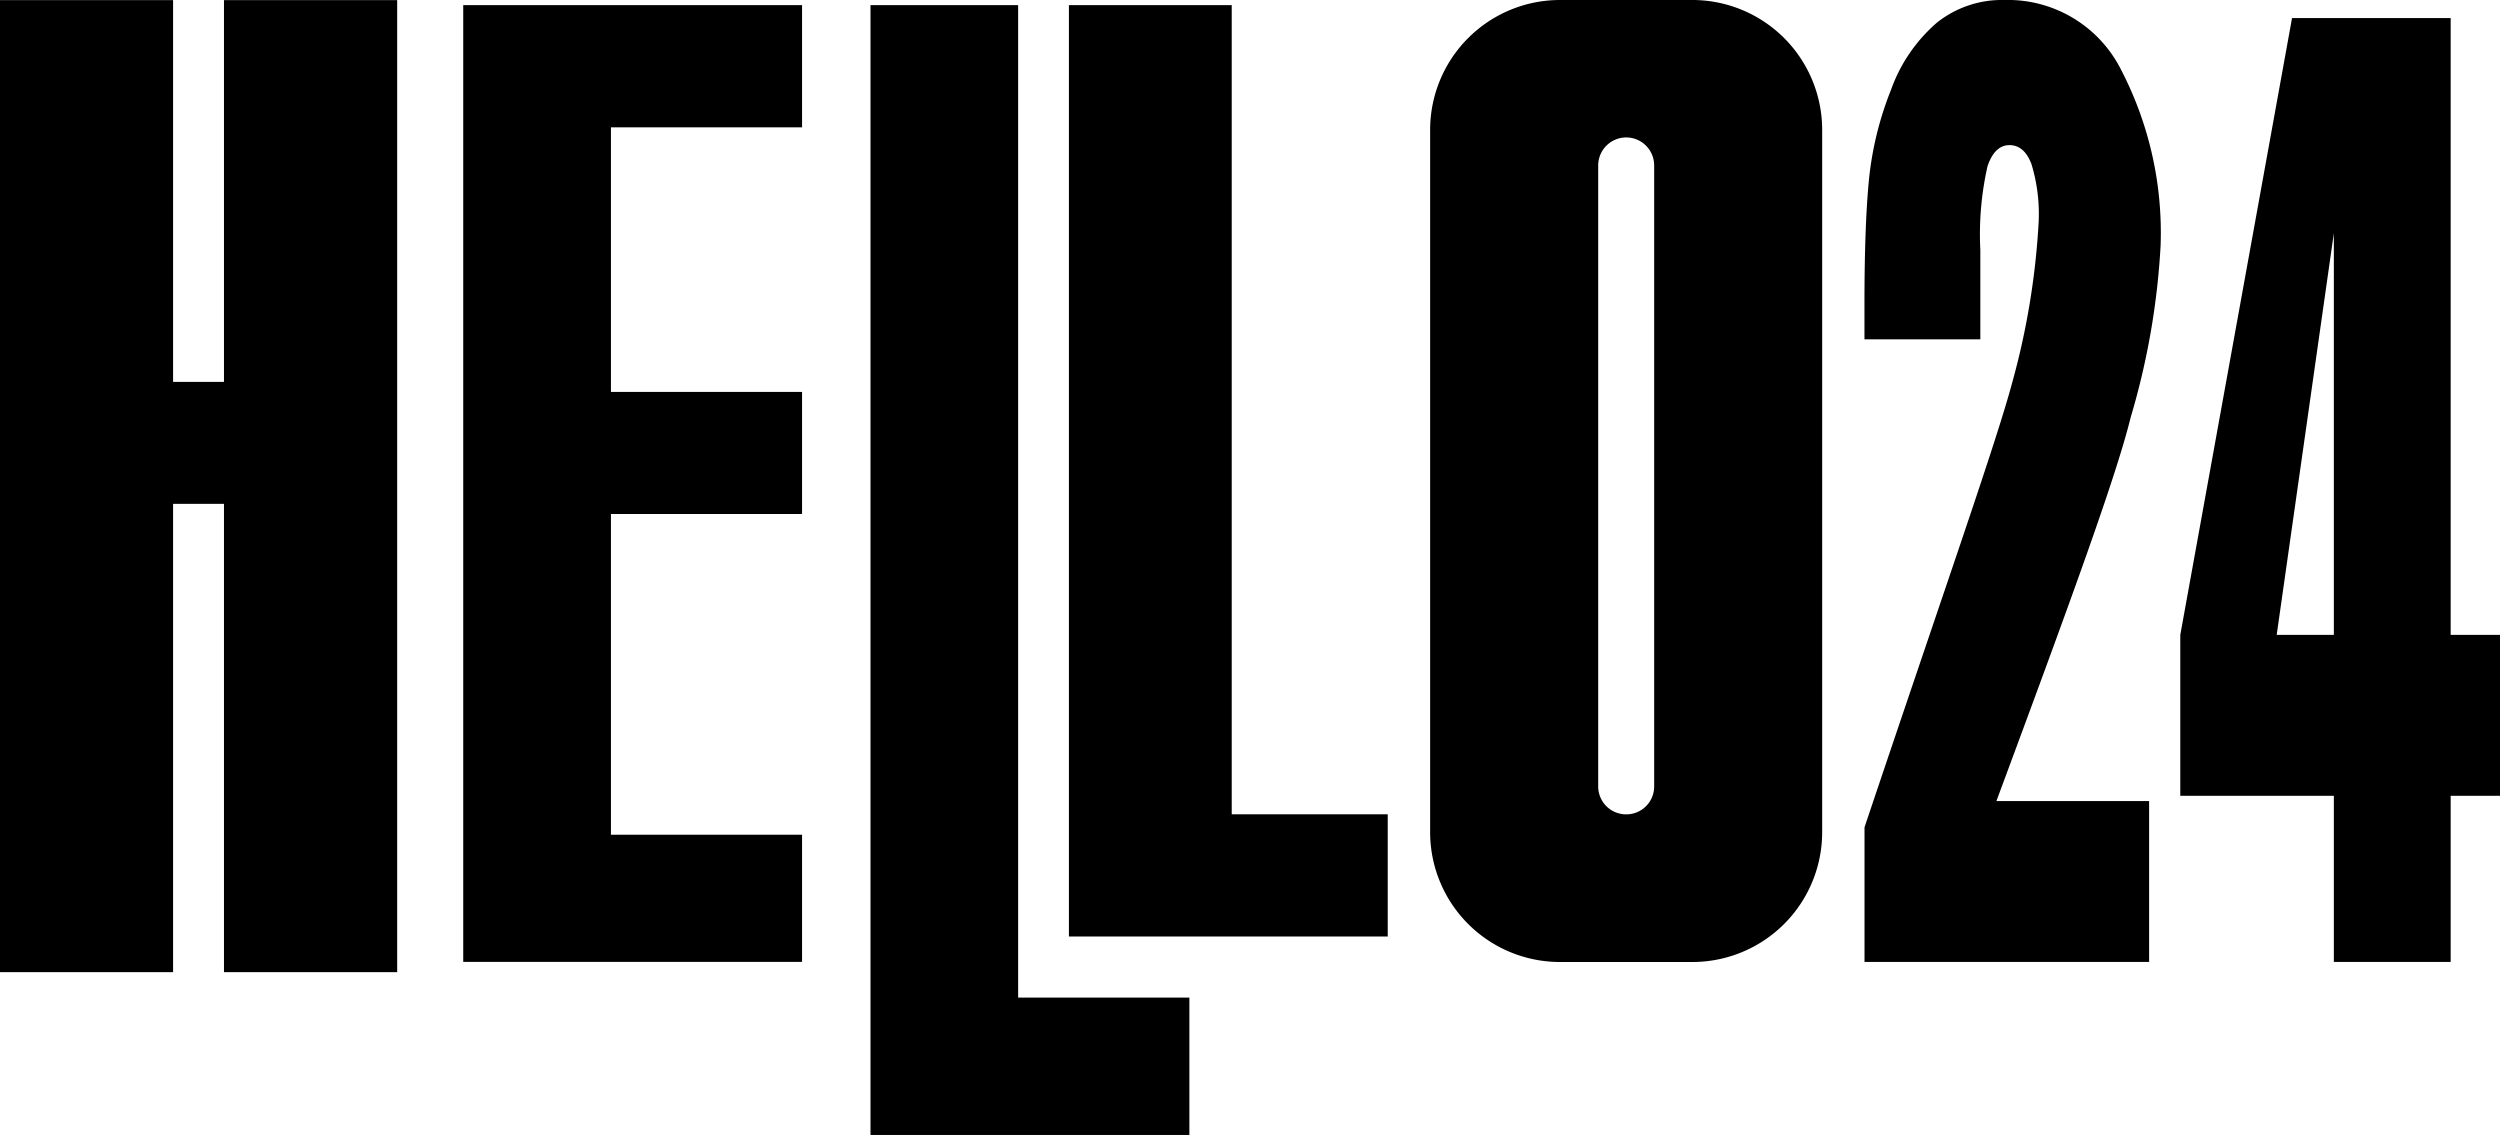
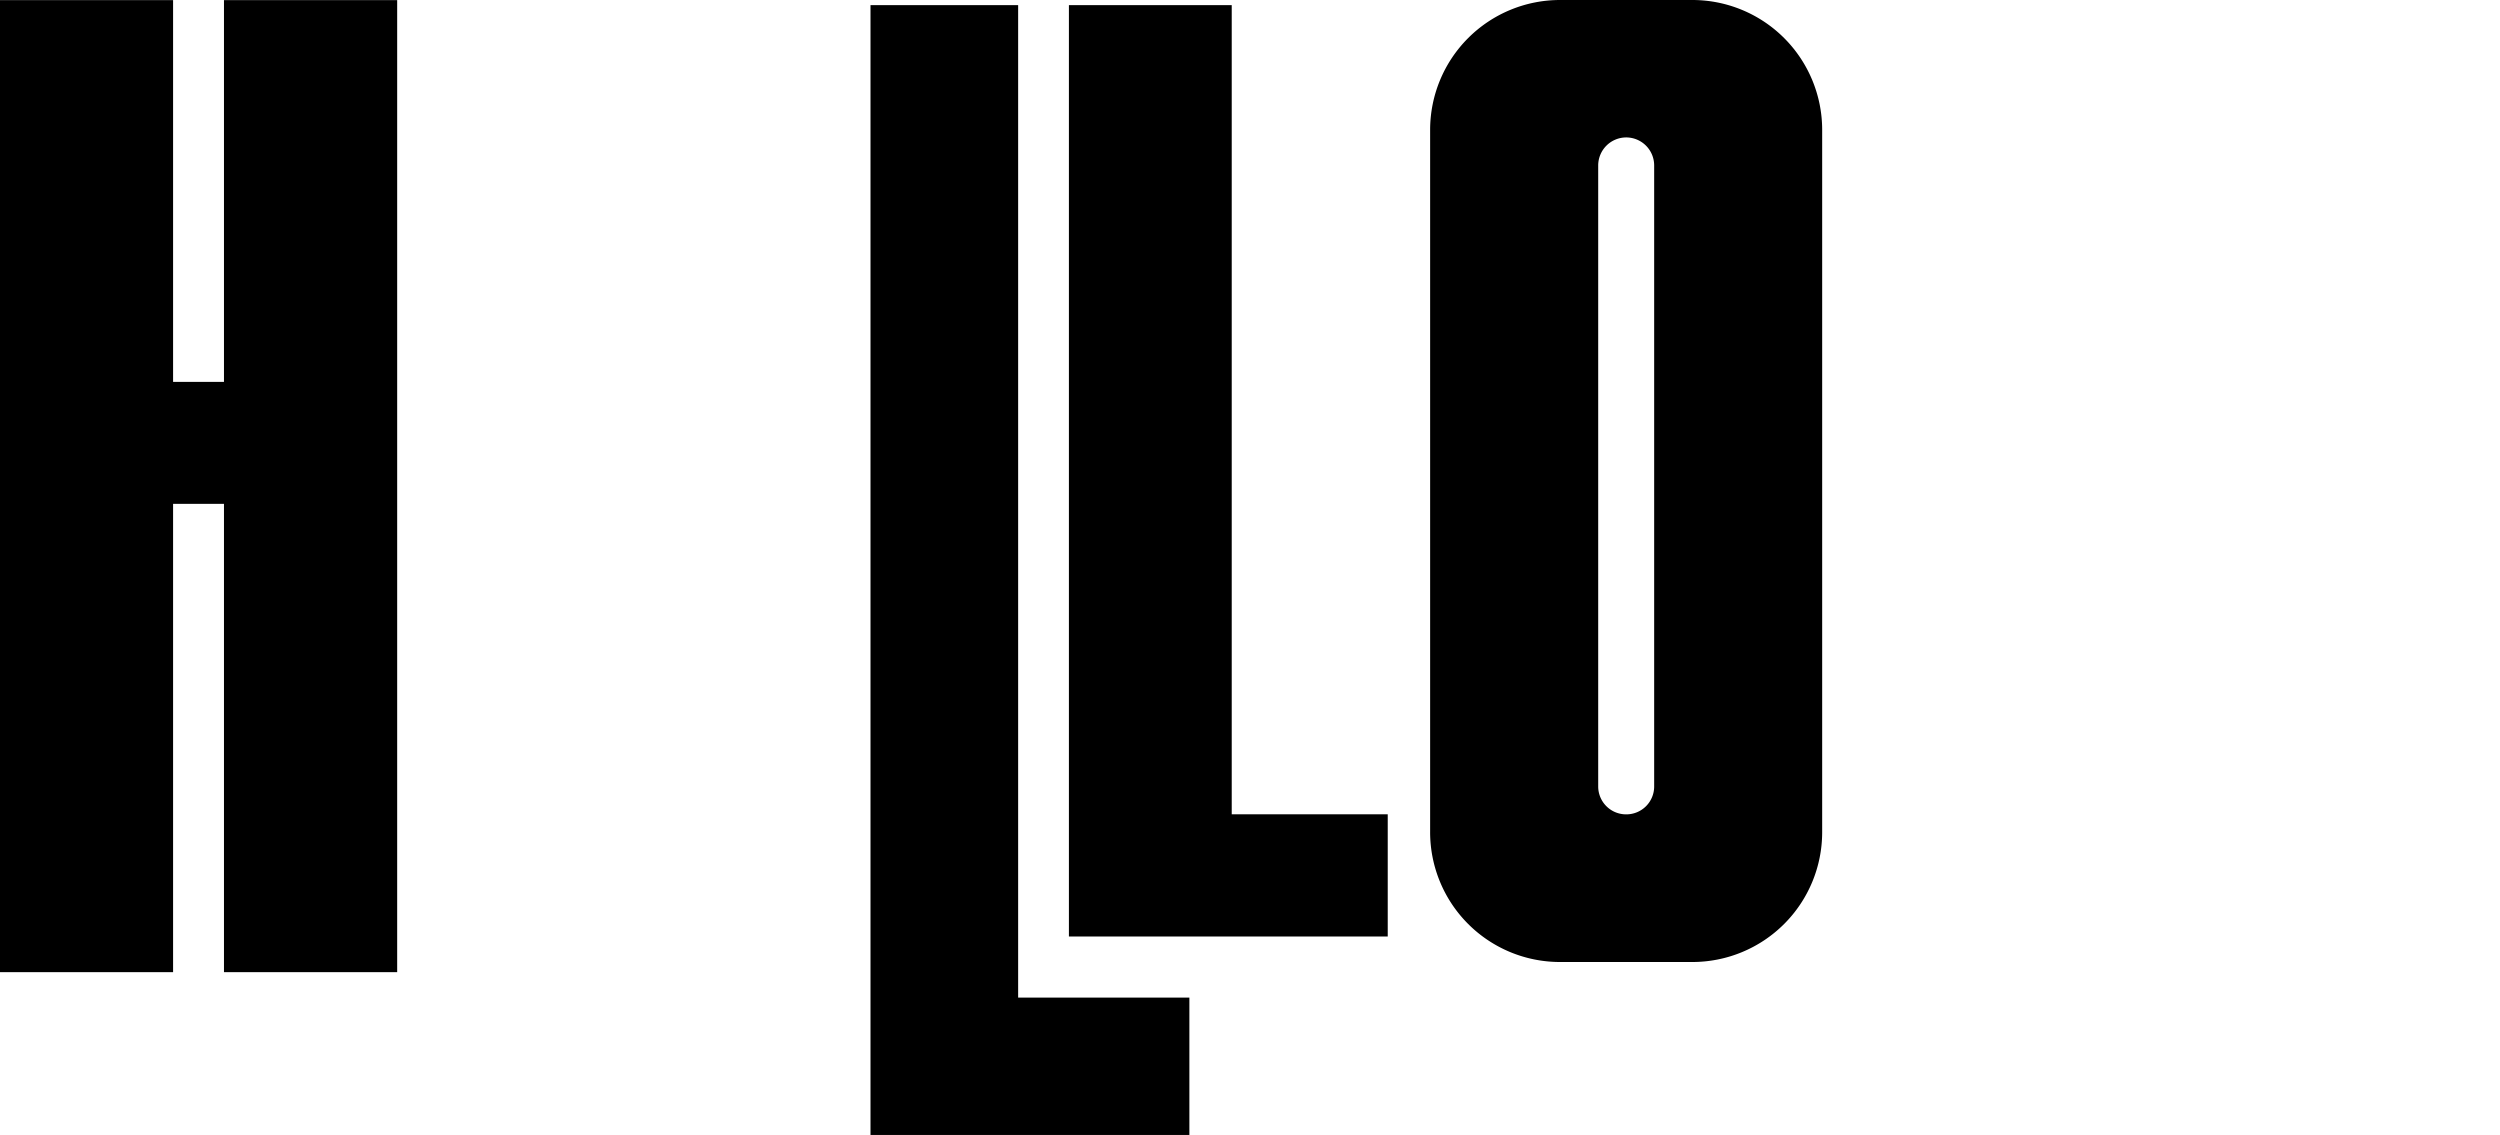
<svg xmlns="http://www.w3.org/2000/svg" width="41.858" height="19.004" viewBox="0 0 41.858 19.004">
  <g id="グループ_1444" data-name="グループ 1444" transform="translate(0 0)">
    <path id="パス_6586" data-name="パス 6586" d="M1330.833-276.728v6.392h-.852v-6.392h-2.9v16.275h2.9v-7.841h.852v7.841h2.9v-16.275Z" transform="translate(-1327.083 276.73)" />
-     <path id="パス_6587" data-name="パス 6587" d="M1393.293-274.022v-2.046h-5.673v16.019h5.673v-2.129h-3.2v-5.37h3.2v-2.044h-3.2v-4.43Z" transform="translate(-1379.864 276.154)" />
    <path id="パス_6588" data-name="パス 6588" d="M1443.3-259.451v-16.617h-2.472v18.917h5.339v-2.3Z" transform="translate(-1426.253 276.154)" />
    <path id="パス_6589" data-name="パス 6589" d="M1469.5-262.52v-13.548h-2.726v15.594h5.338v-2.046Z" transform="translate(-1448.877 276.154)" />
    <path id="パス_6590" data-name="パス 6590" d="M1518.366-276.743h-2.215a2.175,2.175,0,0,0-2.175,2.175v11.757a2.174,2.174,0,0,0,2.175,2.175h2.215a2.174,2.174,0,0,0,2.174-2.175v-11.757A2.175,2.175,0,0,0,1518.366-276.743Zm-.639,13.168a.466.466,0,0,1-.467.467.467.467,0,0,1-.47-.467v-10.4a.47.47,0,0,1,.47-.467.469.469,0,0,1,.467.467Z" transform="translate(-1490.031 276.743)" />
-     <path id="パス_6591" data-name="パス 6591" d="M1575.509-263.331v2.694h-4.765v-2.255c1.412-4.2,2.212-6.465,2.478-7.464a12.611,12.611,0,0,0,.438-2.678,2.87,2.87,0,0,0-.121-.962q-.121-.317-.368-.317t-.367.351a5.151,5.151,0,0,0-.121,1.4v1.5h-1.94v-.576q0-1.327.075-2.094a5.528,5.528,0,0,1,.37-1.508,2.67,2.67,0,0,1,.766-1.122,1.744,1.744,0,0,1,1.131-.381,2.121,2.121,0,0,1,1.954,1.167,5.922,5.922,0,0,1,.662,2.953,12.447,12.447,0,0,1-.5,2.866c-.248,1.009-1.034,3.153-2.249,6.427Z" transform="translate(-1539.526 276.743)" />
-     <path id="パス_6592" data-name="パス 6592" d="M1616.527-274.381v10.327h.826v2.694h-.826v2.782h-1.956v-2.782H1612v-2.694l1.871-10.327Zm-1.956,10.327v-6.725l-.957,6.725Z" transform="translate(-1575.495 274.684)" />
  </g>
</svg>